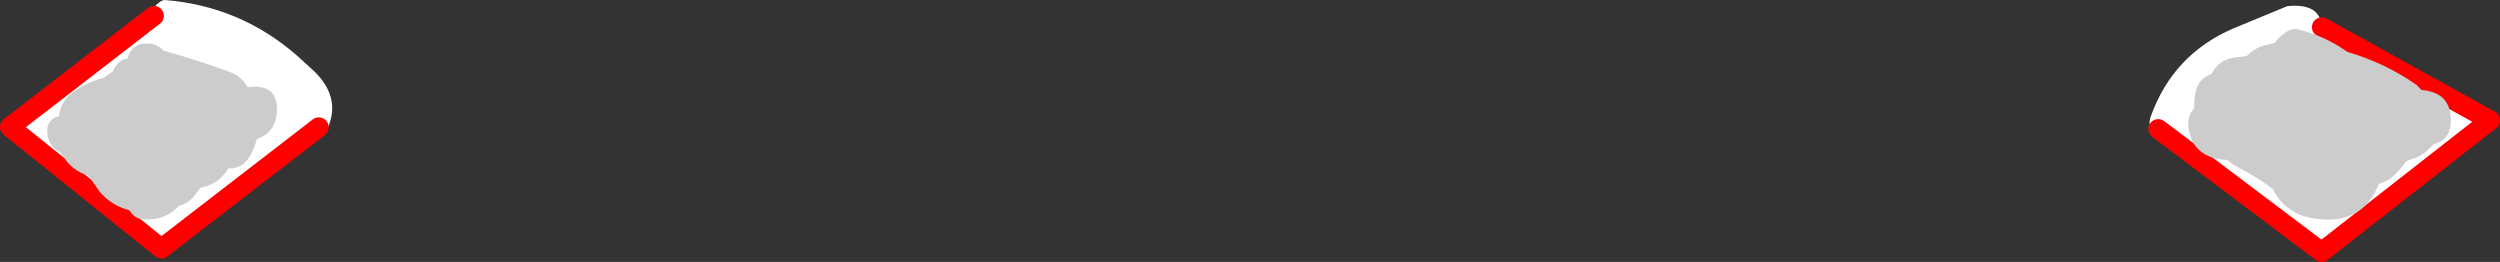
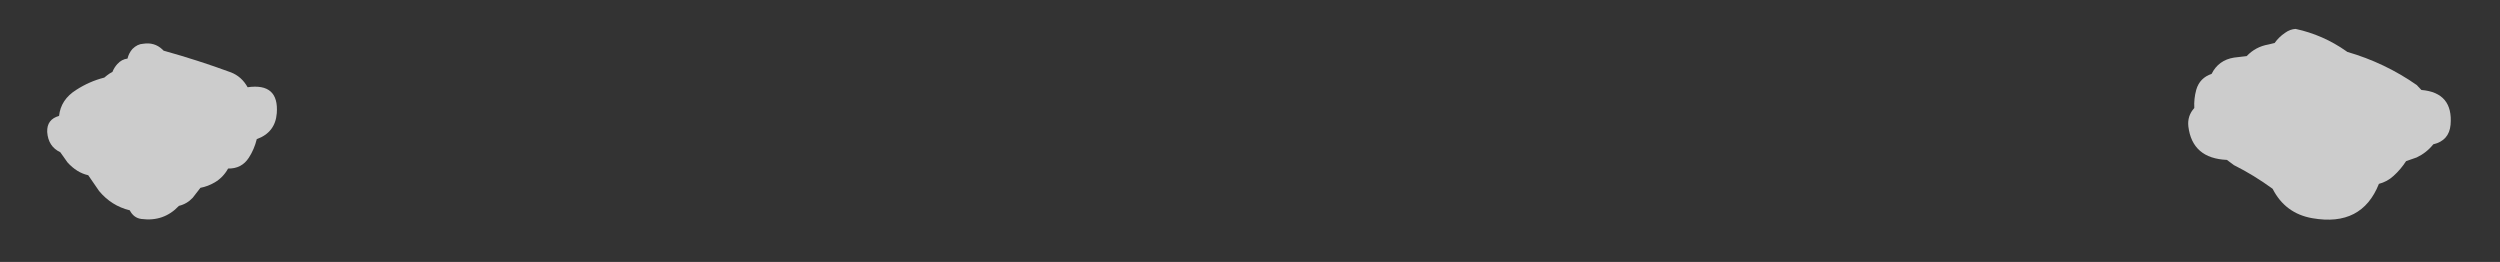
<svg xmlns="http://www.w3.org/2000/svg" height="53.0px" width="505.8px">
  <rect width="100%" height="100%" fill="#333333" stroke="none" />
  <g transform="matrix(1.0, 0.0, 0.0, 1.0, -88.45, -383.25)">
-     <path d="M525.1 409.35 Q525.85 411.2 524.75 410.45 522.75 409.1 523.6 406.8 528.1 394.25 540.3 389.0 L551.2 384.5 Q557.9 383.8 558.2 388.75 L592.25 407.6 558.15 434.25 525.1 409.35 M119.6 386.45 Q118.75 385.1 120.8 383.65 121.25 383.3 121.75 383.25 137.05 384.45 148.6 394.55 L152.1 397.75 Q157.25 402.8 154.95 408.7 154.65 409.45 153.8 409.25 L152.95 409.0 121.1 433.55 90.45 408.95 119.6 386.45" fill="#ffffff" fill-rule="evenodd" stroke="none" />
-     <path d="M558.2 388.75 L592.25 407.6 558.15 434.25 525.1 409.35 M152.95 409.0 L121.1 433.55 90.45 408.95 119.6 386.45" fill="none" stroke="#ff0000" stroke-linecap="round" stroke-linejoin="round" stroke-width="4.0" />
    <path d="M112.2 396.2 Q113.05 395.25 114.25 395.1 114.5 394.0 115.25 393.15 116.25 392.15 117.45 392.1 119.7 391.75 121.3 393.25 L121.55 393.5 Q128.55 395.45 135.2 397.9 137.35 398.75 138.55 400.9 144.9 400.0 144.45 406.15 144.15 410.05 140.4 411.4 139.9 413.45 138.8 415.15 137.35 417.4 134.6 417.35 133.6 419.15 131.9 420.15 130.55 420.95 129.0 421.25 L127.45 423.25 Q126.3 424.5 124.65 424.9 121.6 428.15 117.05 427.55 115.5 427.35 114.7 425.8 111.0 424.9 108.5 421.9 L106.3 418.7 Q104.0 418.2 102.1 416.1 L100.65 414.05 Q98.2 412.9 98.0 409.95 97.9 407.4 100.4 406.7 100.75 403.4 103.85 401.45 106.55 399.7 109.55 398.95 L110.1 398.5 Q110.6 398.1 111.2 397.8 111.55 396.9 112.2 396.2" fill="#cccccc" fill-rule="evenodd" stroke="none" />
    <path d="M563.15 393.6 L563.35 393.75 Q570.95 395.95 577.4 400.45 L578.35 401.45 Q584.8 402.0 584.25 408.5 583.95 411.7 580.75 412.45 579.4 414.15 577.4 415.1 L575.25 415.85 Q574.15 417.55 572.7 418.85 571.45 420.0 569.75 420.45 566.3 429.15 556.3 427.4 550.8 426.45 548.25 421.45 544.5 418.7 540.4 416.65 L539.0 415.6 Q532.0 415.3 531.2 408.85 530.95 406.7 532.4 405.1 532.3 403.2 532.8 401.4 533.5 399.0 535.9 398.2 537.3 395.4 540.45 394.9 L543.0 394.6 Q544.8 392.7 547.4 392.25 L548.65 391.95 Q549.5 390.75 550.75 389.9 551.8 389.15 552.9 389.1 558.45 390.3 563.15 393.6" fill="#cccccc" fill-rule="evenodd" stroke="none" />
  </g>
</svg>